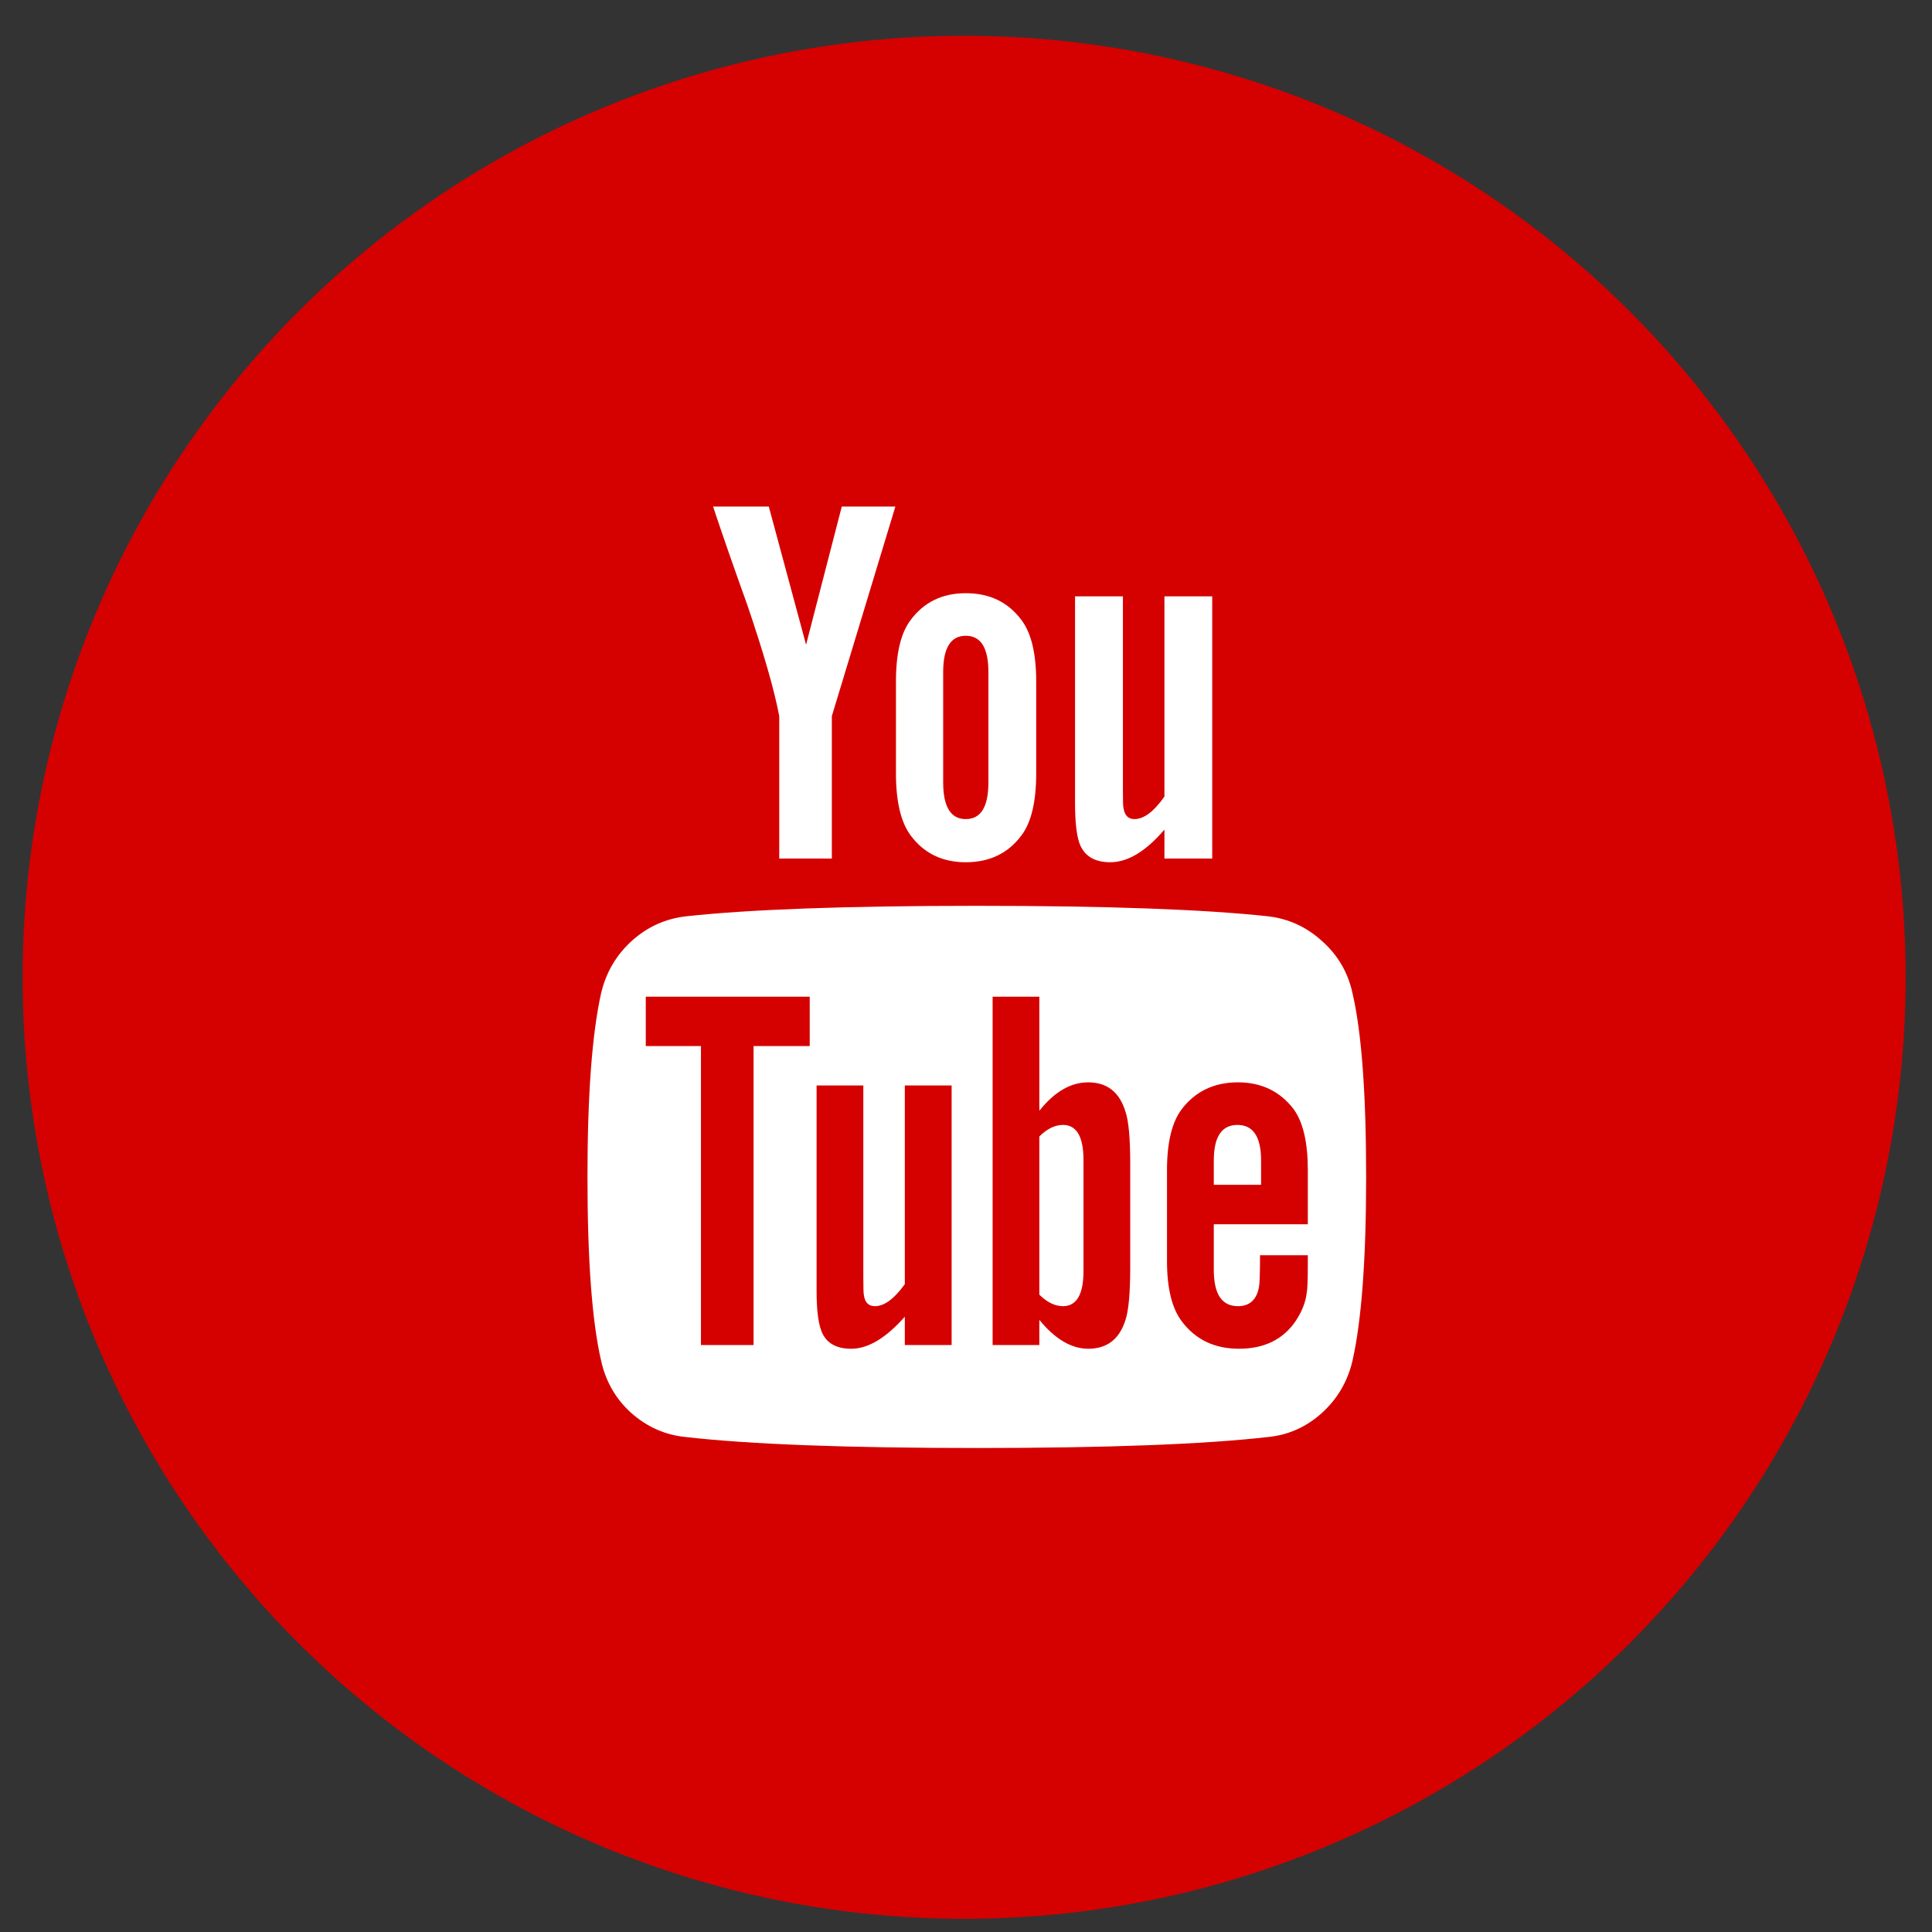
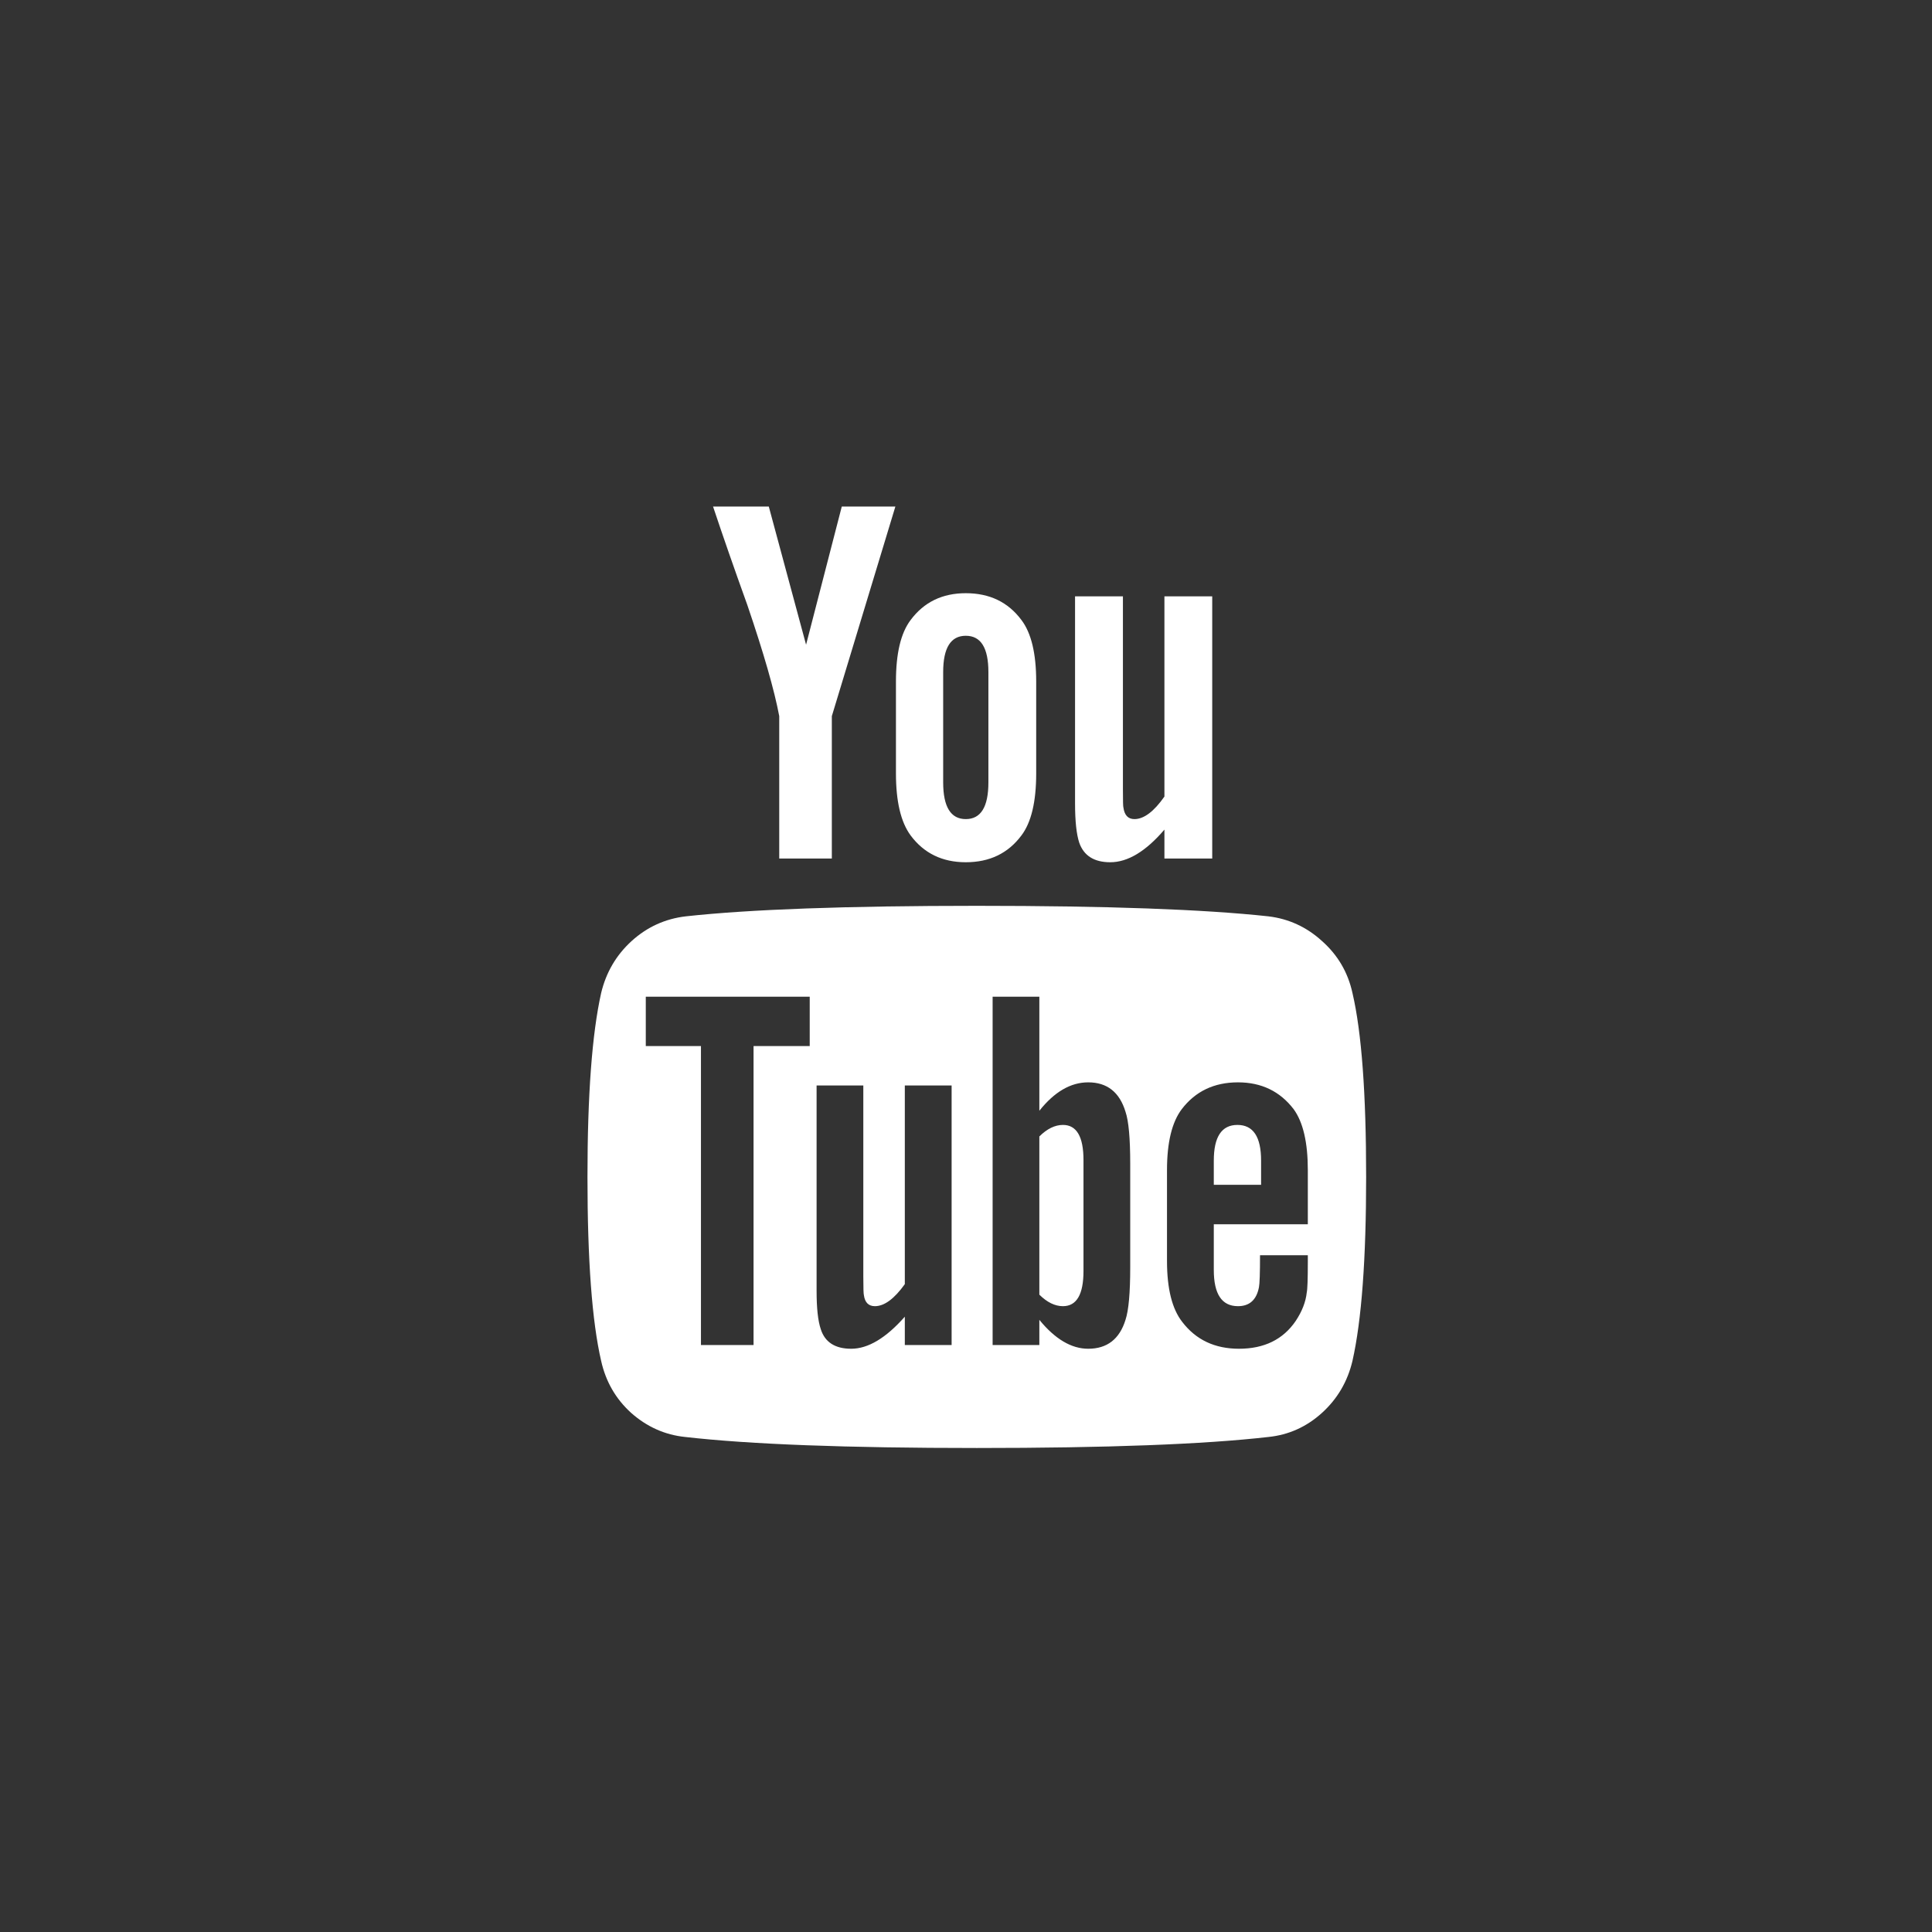
<svg xmlns="http://www.w3.org/2000/svg" width="27" height="27" viewBox="0 0 27 27" fill="none">
  <rect x="0" y="0" width="27" height="27" fill="#333333" stroke="none" />
-   <circle cx="13.474" cy="13.658" r="13.158" fill="#D50000" />
  <path d="M15.142 16.213V17.762C15.142 18.09 15.046 18.254 14.855 18.254C14.743 18.254 14.633 18.2 14.525 18.093V15.882C14.633 15.775 14.743 15.721 14.855 15.721C15.046 15.721 15.142 15.885 15.142 16.213ZM17.624 16.22V16.558H16.963V16.22C16.963 15.887 17.073 15.721 17.293 15.721C17.514 15.721 17.624 15.887 17.624 16.22ZM10.531 14.619H11.316V13.929H9.025V14.619H9.796V18.797H10.531V14.619ZM12.645 18.797H13.299V15.17H12.645V17.946C12.498 18.151 12.359 18.254 12.227 18.254C12.139 18.254 12.087 18.203 12.073 18.1C12.068 18.085 12.065 18 12.065 17.843V15.17H11.412V18.041C11.412 18.281 11.431 18.46 11.471 18.577C11.529 18.758 11.671 18.849 11.896 18.849C12.131 18.849 12.381 18.7 12.645 18.401V18.797ZM15.795 17.711V16.264C15.795 15.907 15.773 15.665 15.729 15.537C15.646 15.263 15.472 15.126 15.208 15.126C14.963 15.126 14.736 15.258 14.525 15.523V13.929H13.872V18.797H14.525V18.445C14.745 18.714 14.973 18.849 15.208 18.849C15.472 18.849 15.646 18.714 15.729 18.445C15.773 18.313 15.795 18.068 15.795 17.711ZM18.277 17.637V17.542H17.609C17.609 17.791 17.604 17.941 17.594 17.99C17.56 18.166 17.462 18.254 17.301 18.254C17.075 18.254 16.963 18.085 16.963 17.747V17.109H18.277V16.352C18.277 15.966 18.211 15.682 18.079 15.501C17.888 15.251 17.628 15.126 17.301 15.126C16.968 15.126 16.706 15.251 16.515 15.501C16.378 15.682 16.309 15.966 16.309 16.352V17.623C16.309 18.009 16.38 18.293 16.522 18.474C16.713 18.724 16.977 18.849 17.315 18.849C17.668 18.849 17.932 18.719 18.108 18.46C18.196 18.327 18.248 18.195 18.262 18.063C18.272 18.019 18.277 17.877 18.277 17.637ZM13.813 10.934V9.392C13.813 9.054 13.708 8.885 13.497 8.885C13.287 8.885 13.181 9.054 13.181 9.392V10.934C13.181 11.276 13.287 11.447 13.497 11.447C13.708 11.447 13.813 11.276 13.813 10.934ZM19.092 16.448C19.092 17.593 19.029 18.45 18.901 19.018C18.833 19.306 18.691 19.549 18.475 19.745C18.26 19.94 18.01 20.053 17.726 20.082C16.826 20.185 15.467 20.236 13.651 20.236C11.835 20.236 10.477 20.185 9.576 20.082C9.292 20.053 9.04 19.94 8.82 19.745C8.604 19.549 8.465 19.306 8.401 19.018C8.274 18.469 8.21 17.613 8.21 16.448C8.21 15.302 8.274 14.446 8.401 13.878C8.47 13.589 8.612 13.347 8.827 13.151C9.043 12.955 9.295 12.84 9.584 12.806C10.479 12.708 11.835 12.659 13.651 12.659C15.467 12.659 16.826 12.708 17.726 12.806C18.01 12.84 18.26 12.955 18.475 13.151C18.696 13.347 18.838 13.589 18.901 13.878C19.029 14.426 19.092 15.283 19.092 16.448ZM11.764 7.079H12.513L11.625 10.008V11.998H10.89V10.008C10.822 9.646 10.673 9.127 10.443 8.452C10.261 7.947 10.102 7.49 9.965 7.079H10.744L11.265 9.01L11.764 7.079ZM14.481 9.524V10.809C14.481 11.205 14.412 11.494 14.275 11.675C14.089 11.925 13.83 12.05 13.497 12.05C13.169 12.05 12.912 11.925 12.726 11.675C12.589 11.489 12.521 11.2 12.521 10.809V9.524C12.521 9.132 12.589 8.846 12.726 8.665C12.912 8.415 13.169 8.29 13.497 8.29C13.83 8.29 14.089 8.415 14.275 8.665C14.412 8.846 14.481 9.132 14.481 9.524ZM16.941 8.334V11.998H16.273V11.594C16.013 11.898 15.761 12.05 15.516 12.05C15.291 12.05 15.147 11.959 15.083 11.778C15.044 11.66 15.024 11.477 15.024 11.227V8.334H15.693V11.029C15.693 11.191 15.695 11.276 15.7 11.286C15.715 11.394 15.766 11.447 15.854 11.447C15.986 11.447 16.126 11.342 16.273 11.132V8.334H16.941Z" fill="white" />
</svg>